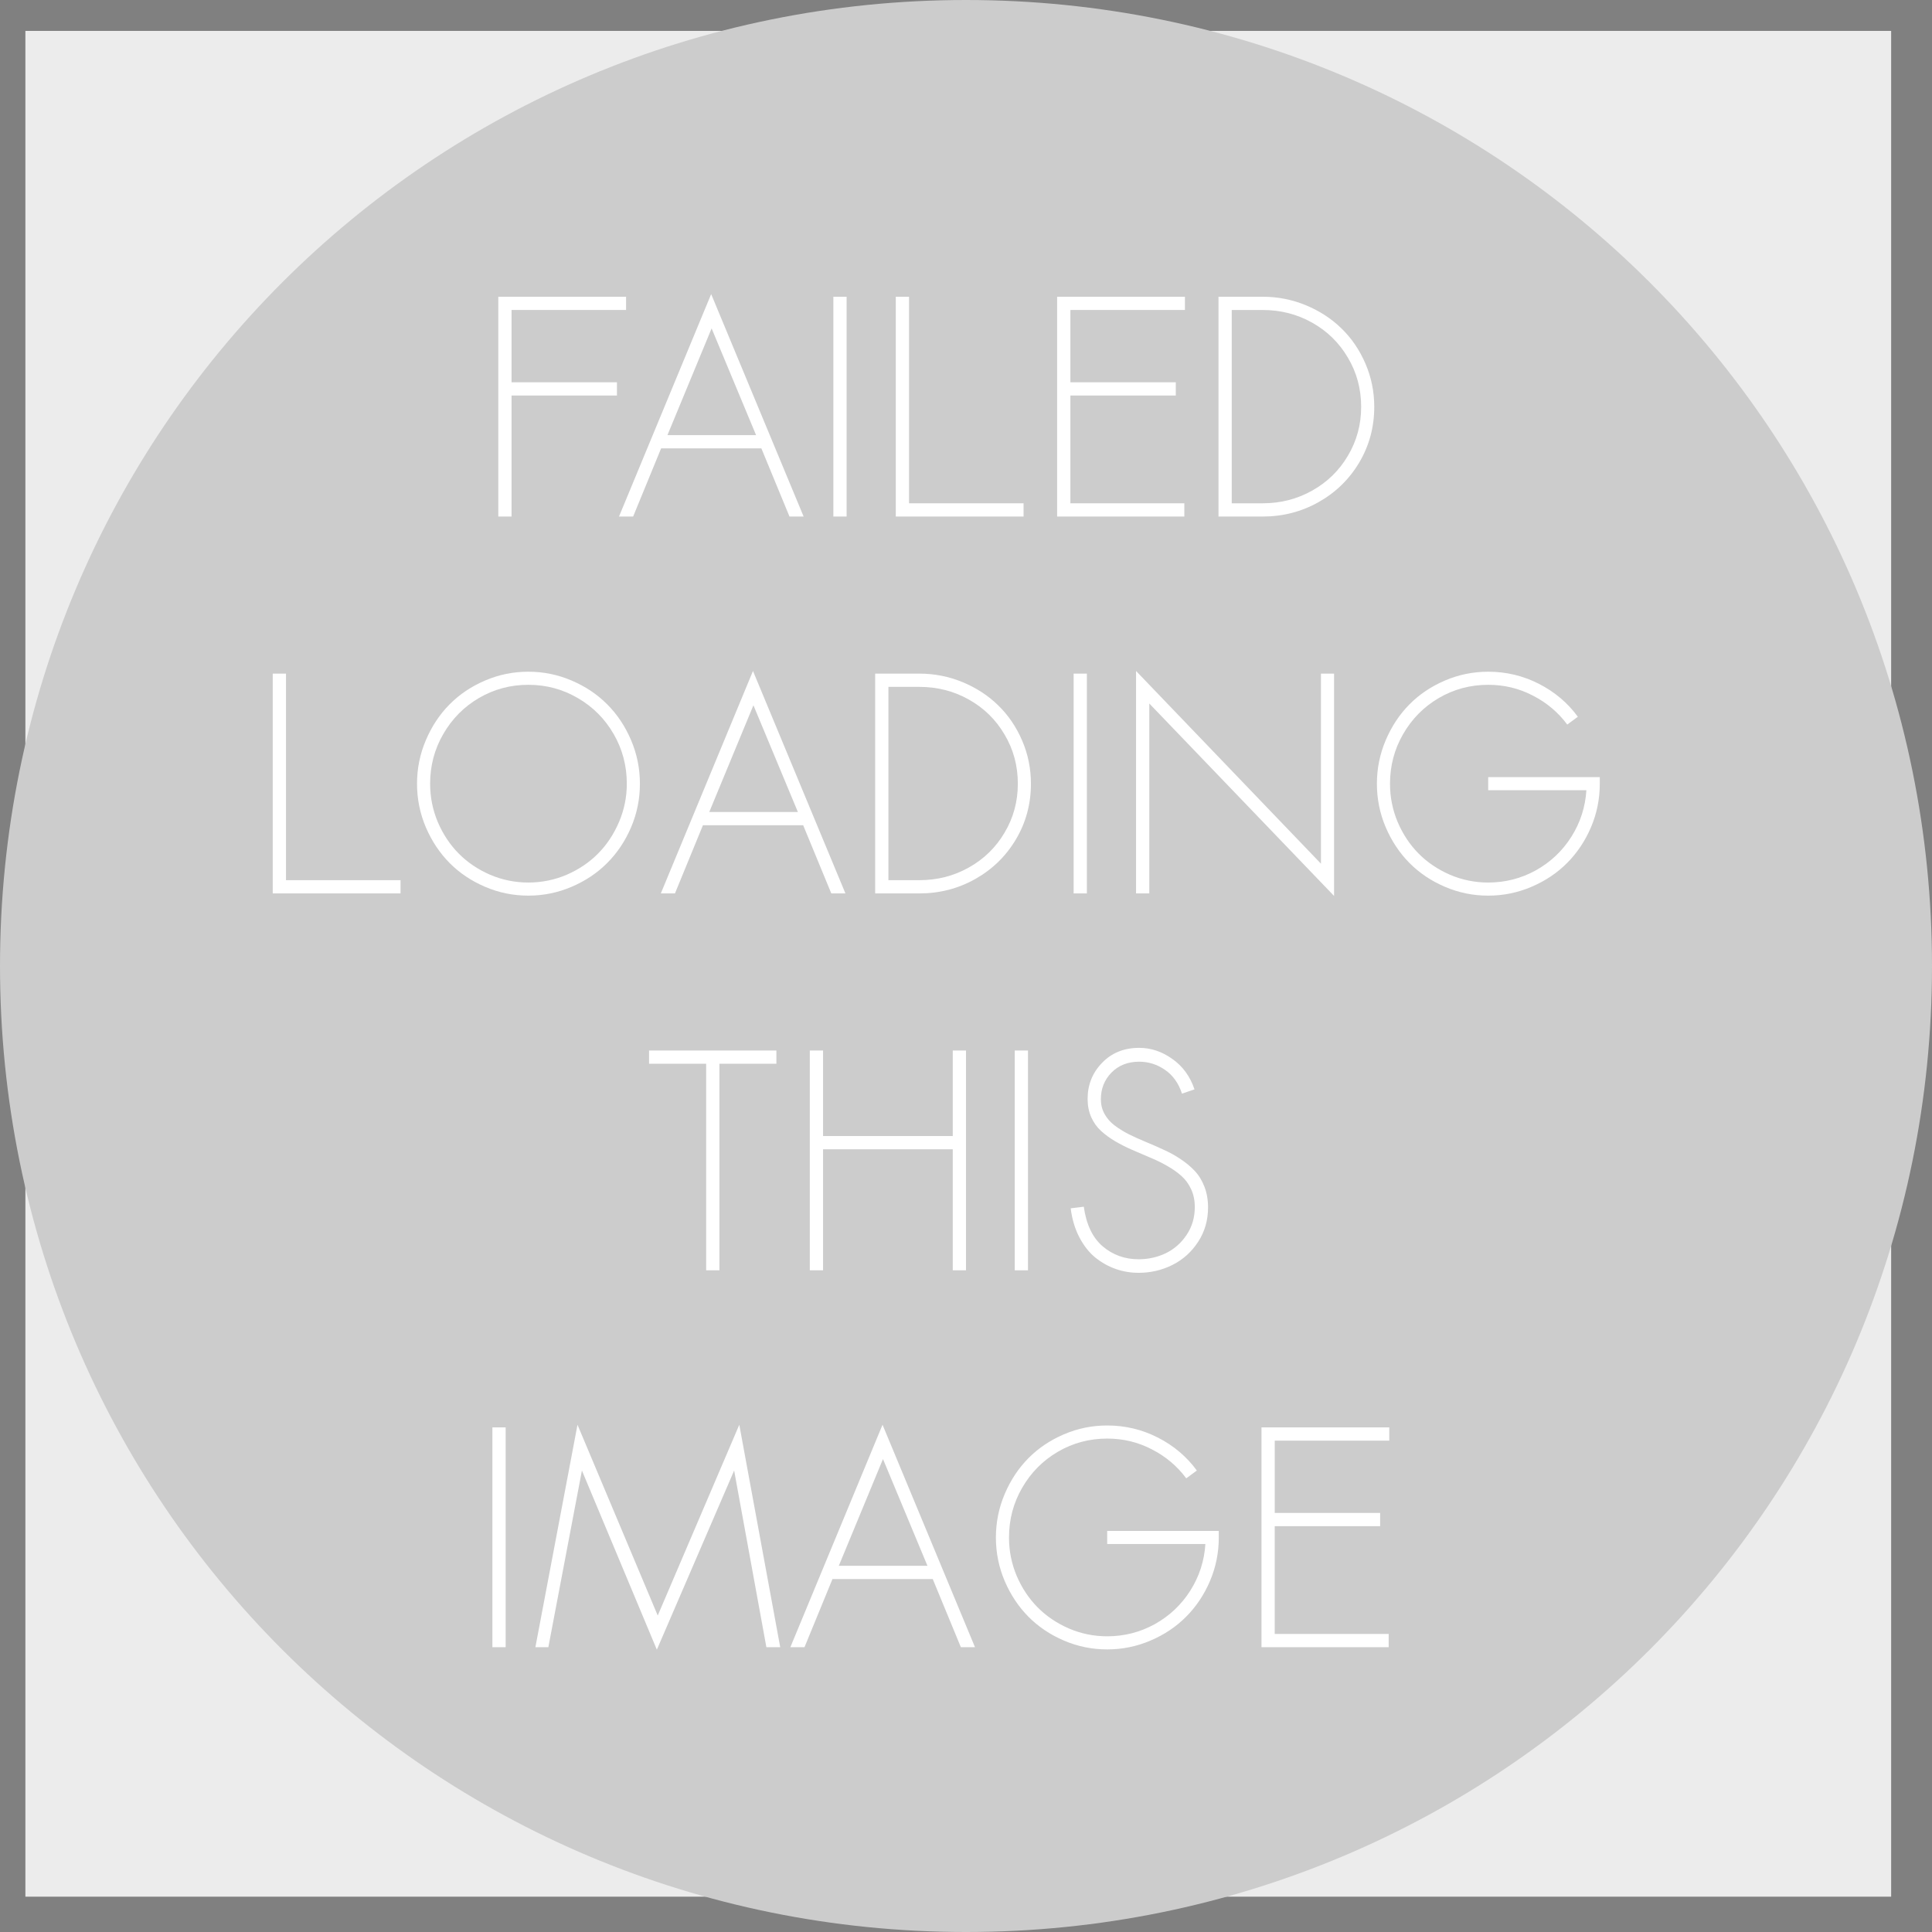
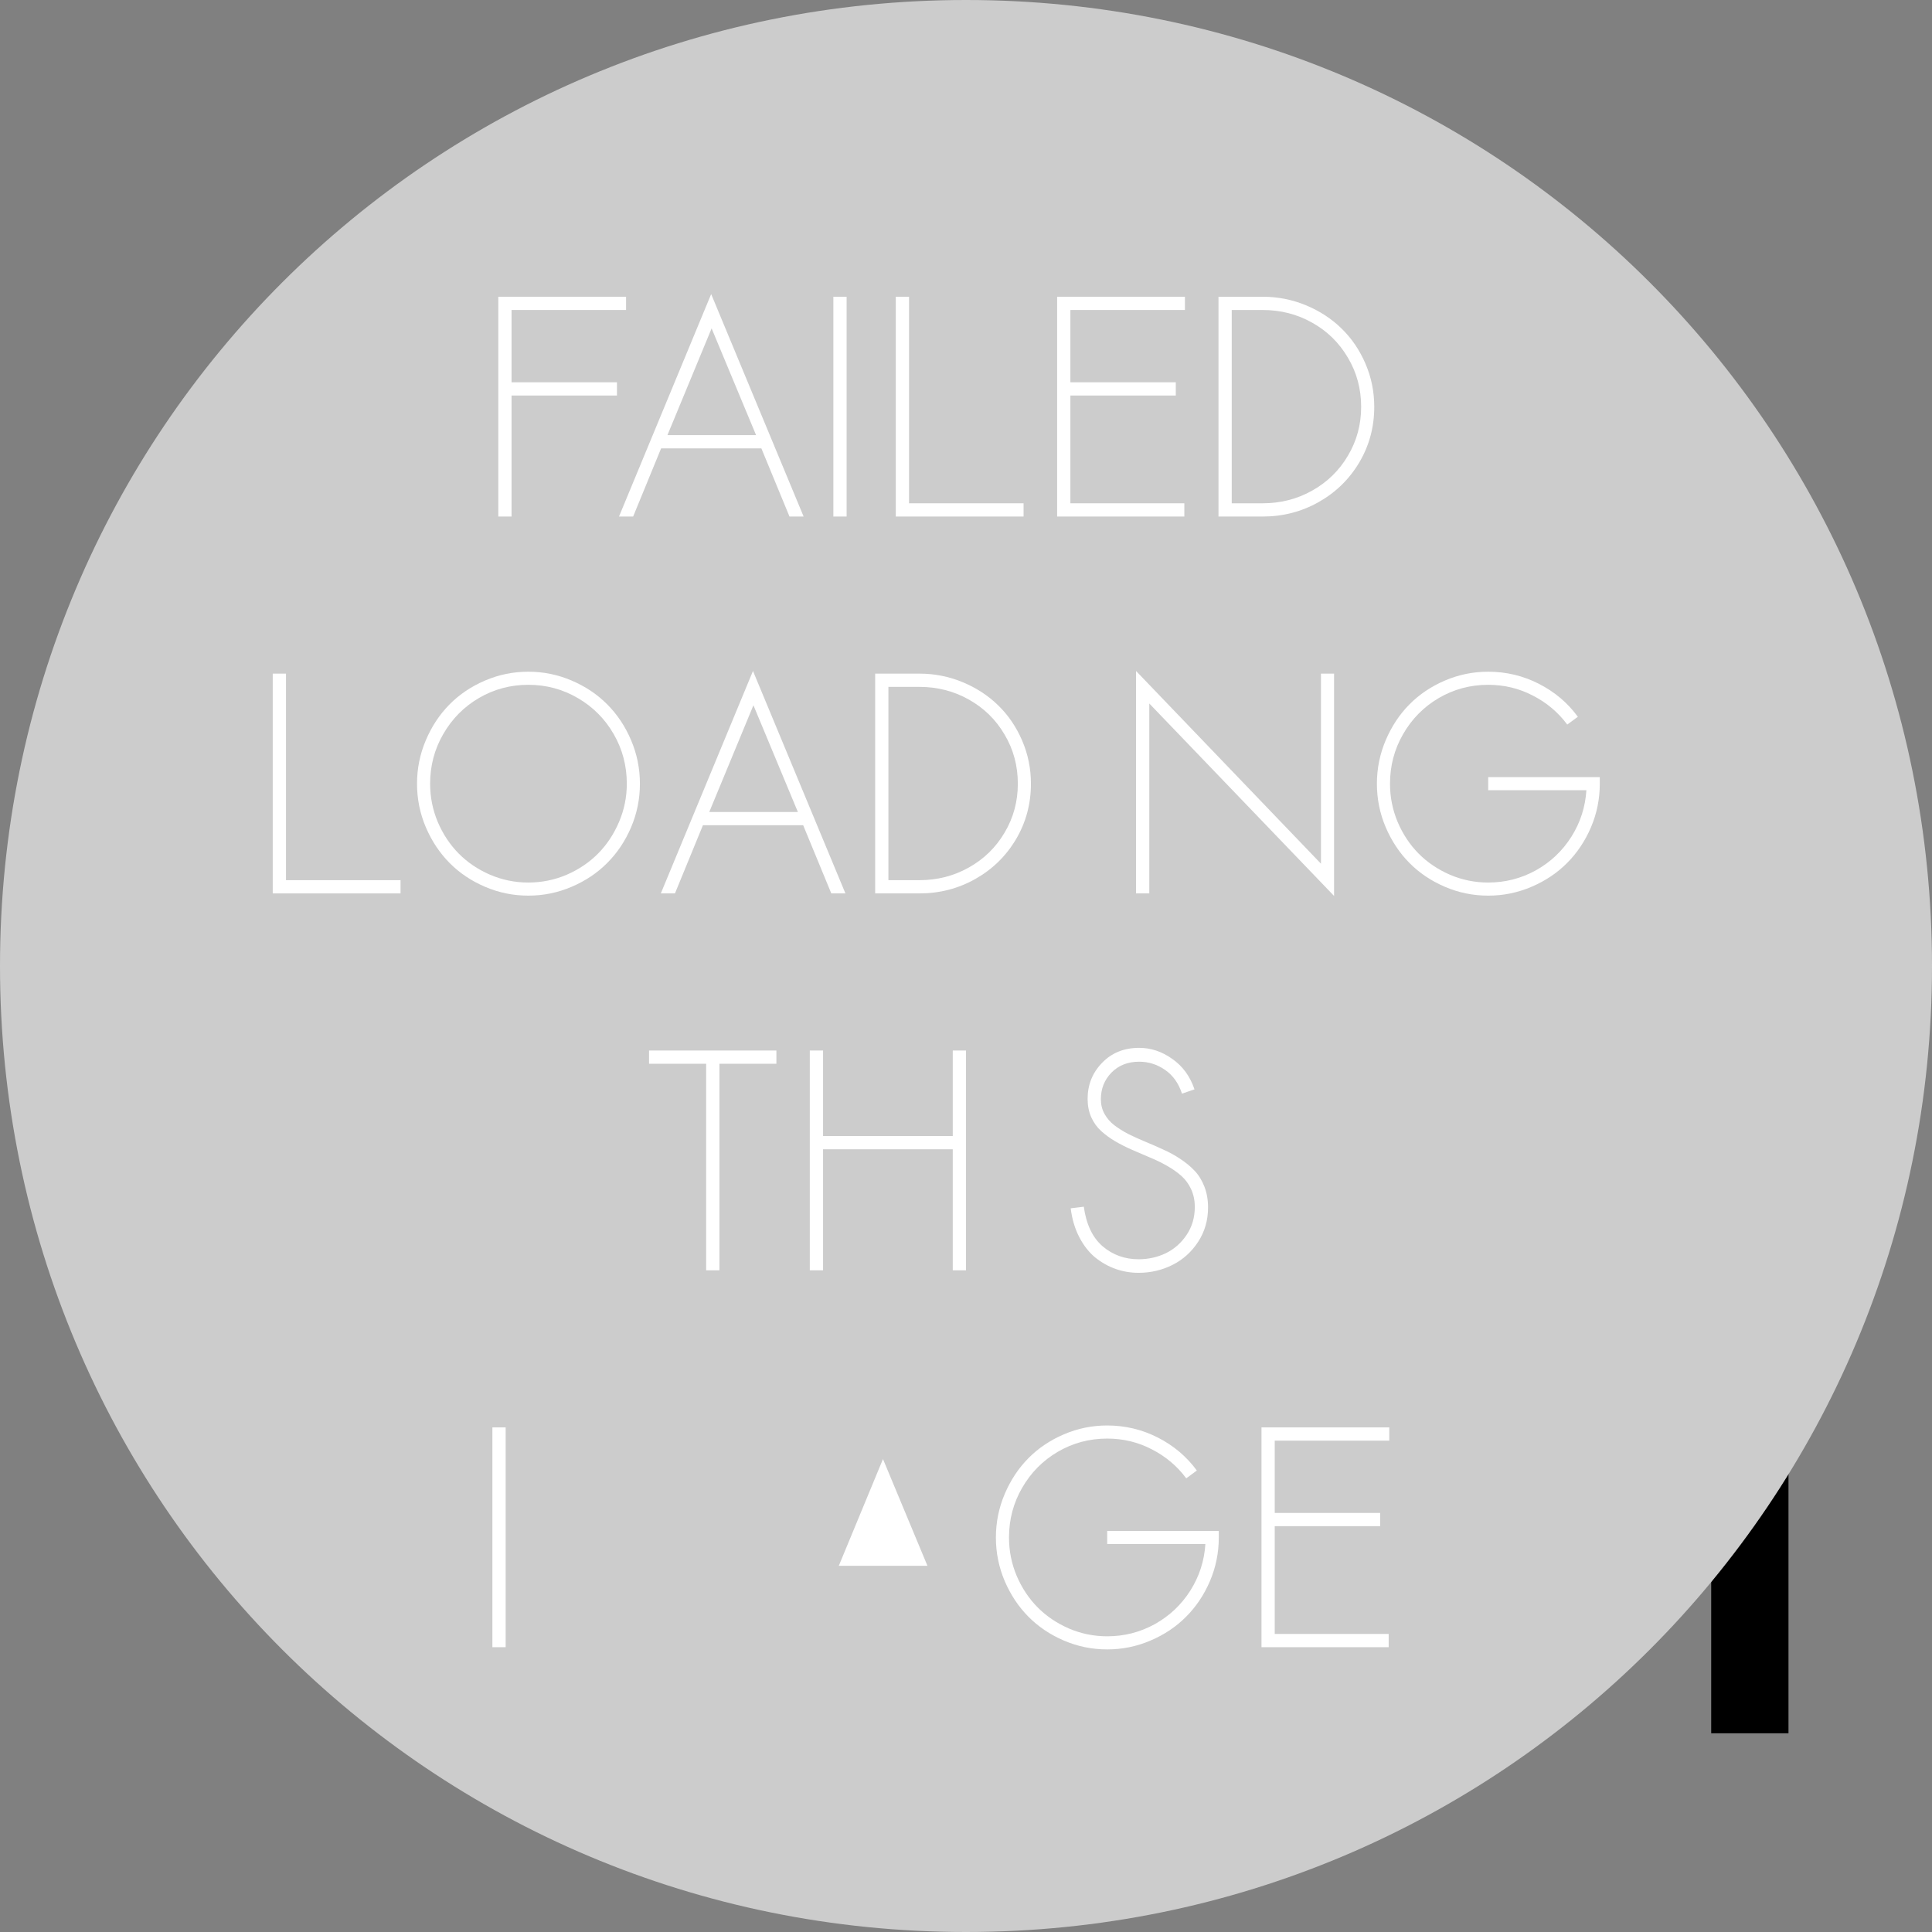
<svg xmlns="http://www.w3.org/2000/svg" version="1.1" id="svg2" viewBox="0 0 500 500" height="141.111mm" width="141.111mm">
  <rect x="0" y="0" width="500" height="500" fill="#808080" stroke="none" />
  <defs id="defs4">
    <filter id="filter4737" style="color-interpolation-filters:sRGB">
      <feFlood id="feFlood4739" result="flood" flood-color="rgb(0,0,0)" flood-opacity="0.306" />
      <feComposite id="feComposite4741" result="composite1" operator="in" in2="SourceGraphic" in="flood" />
      <feGaussianBlur id="feGaussianBlur4743" result="blur" stdDeviation="1.5" in="composite1" />
      <feOffset id="feOffset4745" result="offset" dy="2.77556e-17" dx="2.77556e-17" />
      <feComposite id="feComposite4747" result="composite2" operator="over" in2="offset" in="SourceGraphic" />
    </filter>
  </defs>
  <g transform="translate(-131.429,-252.362)" style="display:inline" id="layer1">
    <flowRoot style="font-style:normal;font-weight:normal;font-size:40px;line-height:125%;font-family:Sawasdee;letter-spacing:0px;word-spacing:0px;fill:#000000;fill-opacity:1;stroke:none;stroke-width:1px;stroke-linecap:butt;stroke-linejoin:miter;stroke-opacity:1;-inkscape-font-specification:Sawasdee;font-stretch:normal;font-variant:normal;" id="flowRoot4148" xml:space="preserve">
      <flowRegion id="flowRegion4150">
        <rect style="-inkscape-font-specification:Sawasdee;font-family:Sawasdee;font-weight:normal;font-style:normal;font-stretch:normal;font-variant:normal;" y="538.076" x="574.286" height="162.857" width="20" id="rect4152" />
      </flowRegion>
      <flowPara id="flowPara4154" />
    </flowRoot>
-     <rect ry="0" y="260.362" x="138" height="482.857" width="482.857" id="rect4714" style="fill:#ececec;stroke:none" />
  </g>
  <g transform="translate(-131.429,-252.362)" style="display:inline" id="layer2">
    <path id="rect3336" d="m 381.429,252.362 c 138.5,0 250,111.5 250,250 0,138.5 -111.5,250 -250,250 -138.5,0 -250,-111.5 -250,-250 0,-138.5 111.5,-250 250,-250 z" style="fill:#cccccc;fill-opacity:1;fill-rule:evenodd;stroke:none;stroke-width:1px;stroke-linecap:butt;stroke-linejoin:miter;stroke-opacity:1" />
    <g id="flowRoot4140" style="font-style:normal;font-variant:normal;font-weight:normal;font-stretch:normal;font-size:90px;line-height:125%;font-family:Sawasdee;-inkscape-font-specification:Sawasdee;letter-spacing:0px;word-spacing:0px;fill:#000000;fill-opacity:1;stroke:none;stroke-width:1px;stroke-linecap:butt;stroke-linejoin:miter;stroke-opacity:1" transform="matrix(0.867,0,0,0.867,42.16,95.122)">
      <path id="path4840" style="font-style:normal;font-variant:normal;font-weight:normal;font-stretch:normal;font-size:90px;font-family:Sawasdee;-inkscape-font-specification:Sawasdee;text-align:center;text-anchor:middle;fill:#ffffff" d="m 287.122,295.469 0,3.955 -31.465,0 0,36.123 -3.955,0 0,-65.61 38.145,0 0,3.955 -34.189,0 0,21.577 31.465,0 z" />
      <path id="path4842" style="font-style:normal;font-variant:normal;font-weight:normal;font-stretch:normal;font-size:90px;font-family:Sawasdee;-inkscape-font-specification:Sawasdee;text-align:center;text-anchor:middle;fill:#ffffff" d="m 302.195,311.245 26.455,0 -13.271,-31.86 -13.184,31.86 z m 28.037,3.955 -29.927,0 -8.35,20.347 -4.219,0 27.51,-66.401 27.598,66.401 -4.219,0 -8.394,-20.347 z" />
      <path id="path4844" style="font-style:normal;font-variant:normal;font-weight:normal;font-stretch:normal;font-size:90px;font-family:Sawasdee;-inkscape-font-specification:Sawasdee;text-align:center;text-anchor:middle;fill:#ffffff" d="m 355.677,335.547 -3.955,0 0,-65.61 3.955,0 0,65.61 z" />
      <path id="path4846" style="font-style:normal;font-variant:normal;font-weight:normal;font-stretch:normal;font-size:90px;font-family:Sawasdee;-inkscape-font-specification:Sawasdee;text-align:center;text-anchor:middle;fill:#ffffff" d="m 408.499,335.547 -38.145,0 0,-65.61 3.955,0 0,61.655 34.189,0 0,3.955 z" />
      <path id="path4848" style="font-style:normal;font-variant:normal;font-weight:normal;font-stretch:normal;font-size:90px;font-family:Sawasdee;-inkscape-font-specification:Sawasdee;text-align:center;text-anchor:middle;fill:#ffffff" d="m 453.938,295.469 0,3.955 -31.465,0 0,32.168 34.014,0 0,3.955 -37.969,0 0,-65.61 38.145,0 0,3.955 -34.189,0 0,21.577 31.465,0 z" />
      <path id="path4850" style="font-style:normal;font-variant:normal;font-weight:normal;font-stretch:normal;font-size:90px;font-family:Sawasdee;-inkscape-font-specification:Sawasdee;text-align:center;text-anchor:middle;fill:#ffffff" d="m 470.638,331.592 9.229,0 q 8.042,0 14.766,-3.779 6.768,-3.779 10.679,-10.415 3.955,-6.636 3.955,-14.59 0,-8.042 -3.955,-14.678 -3.911,-6.68 -10.679,-10.459 -6.724,-3.779 -14.766,-3.779 l -9.229,0 0,57.7 z m -3.955,3.955 0,-65.61 13.184,0 q 6.768,0 12.92,2.549 6.152,2.549 10.635,6.943 4.482,4.351 7.119,10.459 2.637,6.108 2.637,12.92 0,9.053 -4.482,16.611 -4.482,7.515 -12.129,11.821 -7.646,4.307 -16.699,4.307 l -13.184,0 z" />
      <path id="path4852" style="font-style:normal;font-variant:normal;font-weight:normal;font-stretch:normal;font-size:90px;font-family:Sawasdee;-inkscape-font-specification:Sawasdee;text-align:center;text-anchor:middle;fill:#ffffff" d="m 222.522,448.047 -38.145,0 0,-65.61 3.955,0 0,61.655 34.189,0 0,3.955 z" />
      <path id="path4854" style="font-style:normal;font-variant:normal;font-weight:normal;font-stretch:normal;font-size:90px;font-family:Sawasdee;-inkscape-font-specification:Sawasdee;text-align:center;text-anchor:middle;fill:#ffffff" d="m 247.747,384.502 q 6.152,-2.637 12.92,-2.637 6.768,0 12.92,2.637 6.196,2.637 10.635,7.119 4.482,4.482 7.119,10.679 2.637,6.196 2.637,13.008 0,6.812 -2.637,13.008 -2.637,6.152 -7.119,10.635 -4.438,4.482 -10.635,7.119 -6.152,2.637 -12.92,2.637 -6.768,0 -12.92,-2.637 -6.152,-2.637 -10.591,-7.119 -4.438,-4.482 -7.075,-10.635 -2.637,-6.196 -2.637,-13.008 0,-6.812 2.637,-13.008 2.637,-6.196 7.075,-10.679 4.438,-4.482 10.591,-7.119 z m -16.392,30.806 q 0,5.977 2.285,11.426 2.329,5.449 6.24,9.404 3.911,3.955 9.36,6.328 5.449,2.329 11.426,2.329 6.021,0 11.47,-2.329 5.449,-2.373 9.36,-6.328 3.911,-3.955 6.24,-9.404 2.329,-5.449 2.329,-11.426 0,-8.042 -3.911,-14.81 -3.911,-6.812 -10.723,-10.767 -6.768,-3.955 -14.766,-3.955 -7.998,0 -14.766,3.955 -6.724,3.955 -10.635,10.767 -3.911,6.768 -3.911,14.81 z" />
      <path id="path4856" style="font-style:normal;font-variant:normal;font-weight:normal;font-stretch:normal;font-size:90px;font-family:Sawasdee;-inkscape-font-specification:Sawasdee;text-align:center;text-anchor:middle;fill:#ffffff" d="m 314.676,423.745 26.455,0 -13.271,-31.86 -13.184,31.86 z m 28.037,3.955 -29.927,0 -8.35,20.347 -4.219,0 27.51,-66.401 27.598,66.401 -4.219,0 -8.394,-20.347 z" />
      <path id="path4858" style="font-style:normal;font-variant:normal;font-weight:normal;font-stretch:normal;font-size:90px;font-family:Sawasdee;-inkscape-font-specification:Sawasdee;text-align:center;text-anchor:middle;fill:#ffffff" d="m 368.157,444.092 9.229,0 q 8.042,0 14.766,-3.779 6.768,-3.779 10.679,-10.415 3.955,-6.636 3.955,-14.59 0,-8.042 -3.955,-14.678 -3.911,-6.68 -10.679,-10.459 -6.724,-3.779 -14.766,-3.779 l -9.229,0 0,57.7 z m -3.955,3.955 0,-65.61 13.184,0 q 6.768,0 12.92,2.549 6.152,2.549 10.635,6.943 4.482,4.351 7.119,10.459 2.637,6.108 2.637,12.92 0,9.053 -4.482,16.611 -4.482,7.515 -12.129,11.821 -7.646,4.307 -16.699,4.307 l -13.184,0 z" />
-       <path id="path4860" style="font-style:normal;font-variant:normal;font-weight:normal;font-stretch:normal;font-size:90px;font-family:Sawasdee;-inkscape-font-specification:Sawasdee;text-align:center;text-anchor:middle;fill:#ffffff" d="m 427.396,448.047 -3.955,0 0,-65.61 3.955,0 0,65.61 z" />
      <path id="path4862" style="font-style:normal;font-variant:normal;font-weight:normal;font-stretch:normal;font-size:90px;font-family:Sawasdee;-inkscape-font-specification:Sawasdee;text-align:center;text-anchor:middle;fill:#ffffff" d="m 442.073,448.047 0,-66.401 55.195,57.524 0,-56.733 3.911,0 0,66.357 -55.151,-57.437 0,56.689 -3.955,0 z" />
      <path id="path4864" style="font-style:normal;font-variant:normal;font-weight:normal;font-stretch:normal;font-size:90px;font-family:Sawasdee;-inkscape-font-specification:Sawasdee;text-align:center;text-anchor:middle;fill:#ffffff" d="m 573.953,395.312 -3.164,2.329 q -4.087,-5.493 -10.283,-8.657 -6.152,-3.208 -13.315,-3.208 -7.998,0 -14.766,3.955 -6.724,3.955 -10.635,10.767 -3.911,6.768 -3.911,14.81 0,5.977 2.285,11.426 2.329,5.449 6.24,9.404 3.911,3.955 9.36,6.328 5.449,2.329 11.426,2.329 7.646,0 14.238,-3.647 6.592,-3.691 10.591,-10.02 3.999,-6.328 4.482,-13.887 l -29.312,0 0,-3.911 33.311,0 0,1.978 q 0,6.812 -2.637,13.008 -2.637,6.152 -7.119,10.635 -4.438,4.482 -10.635,7.119 -6.152,2.637 -12.92,2.637 -6.768,0 -12.92,-2.637 -6.152,-2.637 -10.591,-7.119 -4.438,-4.482 -7.075,-10.635 -2.637,-6.196 -2.637,-13.008 0,-6.812 2.637,-13.008 2.637,-6.196 7.075,-10.679 4.438,-4.482 10.591,-7.119 6.152,-2.637 12.92,-2.637 8.042,0 15.117,3.604 7.075,3.604 11.646,9.844 z" />
      <path id="path4866" style="font-style:normal;font-variant:normal;font-weight:normal;font-stretch:normal;font-size:90px;font-family:Sawasdee;-inkscape-font-specification:Sawasdee;text-align:center;text-anchor:middle;fill:#ffffff" d="m 334.715,494.937 0,3.955 -17.007,0 0,61.655 -3.955,0 0,-61.655 -17.051,0 0,-3.955 38.013,0 z" />
      <path id="path4868" style="font-style:normal;font-variant:normal;font-weight:normal;font-stretch:normal;font-size:90px;font-family:Sawasdee;-inkscape-font-specification:Sawasdee;text-align:center;text-anchor:middle;fill:#ffffff" d="m 387.361,494.937 3.955,0 0,65.61 -3.955,0 0,-36.123 -38.716,0 0,36.123 -3.955,0 0,-65.61 3.955,0 0,25.532 38.716,0 0,-25.532 z" />
-       <path id="path4870" style="font-style:normal;font-variant:normal;font-weight:normal;font-stretch:normal;font-size:90px;font-family:Sawasdee;-inkscape-font-specification:Sawasdee;text-align:center;text-anchor:middle;fill:#ffffff" d="m 409.817,560.547 -3.955,0 0,-65.61 3.955,0 0,65.61 z" />
      <path id="path4872" style="font-style:normal;font-variant:normal;font-weight:normal;font-stretch:normal;font-size:90px;font-family:Sawasdee;-inkscape-font-specification:Sawasdee;text-align:center;text-anchor:middle;fill:#ffffff" d="m 459.52,506.538 -3.735,1.274 q -1.538,-4.702 -5.098,-7.119 -3.516,-2.417 -7.69,-2.417 -5.054,0 -8.262,3.252 -3.164,3.252 -3.164,7.954 0,2.417 1.099,4.395 1.099,1.978 2.944,3.384 1.846,1.406 4.219,2.637 2.417,1.187 5.054,2.285 2.681,1.099 5.317,2.329 2.681,1.187 5.054,2.769 2.417,1.582 4.263,3.516 1.846,1.934 2.944,4.746 1.099,2.812 1.099,6.24 0,5.713 -2.944,10.239 -2.944,4.526 -7.646,6.899 -4.702,2.373 -10.151,2.373 -3.56,0 -6.812,-1.143 -3.252,-1.143 -6.064,-3.384 -2.812,-2.285 -4.79,-6.064 -1.978,-3.779 -2.593,-8.657 l 3.911,-0.483 q 1.099,7.91 5.625,11.821 4.57,3.867 10.723,3.867 4.351,0 8.13,-1.802 3.779,-1.846 6.196,-5.449 2.461,-3.647 2.461,-8.35 0,-2.944 -1.099,-5.317 -1.099,-2.373 -2.944,-3.999 -1.846,-1.626 -4.263,-2.988 -2.373,-1.362 -5.054,-2.461 -2.637,-1.143 -5.317,-2.285 -2.637,-1.143 -5.054,-2.549 -2.373,-1.406 -4.219,-3.076 -1.846,-1.67 -2.944,-4.087 -1.099,-2.461 -1.099,-5.493 0,-6.328 4.307,-10.767 4.307,-4.482 11.074,-4.482 5.273,0 9.888,3.296 4.658,3.252 6.636,9.097 z" />
      <path id="path4874" style="font-style:normal;font-variant:normal;font-weight:normal;font-stretch:normal;font-size:90px;font-family:Sawasdee;-inkscape-font-specification:Sawasdee;text-align:center;text-anchor:middle;fill:#ffffff" d="m 253.899,673.047 -3.955,0 0,-65.61 3.955,0 0,65.61 z" />
-       <path id="path4876" style="font-style:normal;font-variant:normal;font-weight:normal;font-stretch:normal;font-size:90px;font-family:Sawasdee;-inkscape-font-specification:Sawasdee;text-align:center;text-anchor:middle;fill:#ffffff" d="m 266.644,673.047 -3.867,0 12.568,-66.401 23.95,56.953 24.346,-56.953 12.217,66.401 -4.131,0 -9.624,-52.734 -23.071,53.481 -22.368,-53.481 -10.02,52.734 z" />
-       <path id="path4878" style="font-style:normal;font-variant:normal;font-weight:normal;font-stretch:normal;font-size:90px;font-family:Sawasdee;-inkscape-font-specification:Sawasdee;text-align:center;text-anchor:middle;fill:#ffffff" d="m 353.348,648.745 26.455,0 -13.271,-31.86 -13.184,31.86 z m 28.037,3.955 -29.927,0 -8.35,20.347 -4.219,0 27.51,-66.401 27.598,66.401 -4.219,0 -8.394,-20.347 z" />
+       <path id="path4878" style="font-style:normal;font-variant:normal;font-weight:normal;font-stretch:normal;font-size:90px;font-family:Sawasdee;-inkscape-font-specification:Sawasdee;text-align:center;text-anchor:middle;fill:#ffffff" d="m 353.348,648.745 26.455,0 -13.271,-31.86 -13.184,31.86 z z" />
      <path id="path4880" style="font-style:normal;font-variant:normal;font-weight:normal;font-stretch:normal;font-size:90px;font-family:Sawasdee;-inkscape-font-specification:Sawasdee;text-align:center;text-anchor:middle;fill:#ffffff" d="m 460.223,620.312 -3.164,2.329 q -4.087,-5.493 -10.283,-8.657 -6.152,-3.208 -13.315,-3.208 -7.998,0 -14.766,3.955 -6.724,3.955 -10.635,10.767 -3.911,6.768 -3.911,14.81 0,5.977 2.285,11.426 2.329,5.449 6.24,9.404 3.911,3.955 9.36,6.328 5.449,2.329 11.426,2.329 7.646,0 14.238,-3.647 6.592,-3.691 10.591,-10.02 3.999,-6.328 4.482,-13.887 l -29.312,0 0,-3.911 33.311,0 0,1.978 q 0,6.812 -2.637,13.008 -2.637,6.152 -7.119,10.635 -4.438,4.482 -10.635,7.119 -6.152,2.637 -12.92,2.637 -6.768,0 -12.92,-2.637 -6.152,-2.637 -10.591,-7.119 -4.438,-4.482 -7.075,-10.635 -2.637,-6.196 -2.637,-13.008 0,-6.812 2.637,-13.008 2.637,-6.196 7.075,-10.679 4.438,-4.482 10.591,-7.119 6.152,-2.637 12.92,-2.637 8.042,0 15.117,3.604 7.075,3.604 11.646,9.844 z" />
      <path id="path4882" style="font-style:normal;font-variant:normal;font-weight:normal;font-stretch:normal;font-size:90px;font-family:Sawasdee;-inkscape-font-specification:Sawasdee;text-align:center;text-anchor:middle;fill:#ffffff" d="m 514.935,632.969 0,3.955 -31.465,0 0,32.168 34.014,0 0,3.955 -37.969,0 0,-65.61 38.145,0 0,3.955 -34.189,0 0,21.577 31.465,0 z" />
    </g>
    <g id="flowRoot4811" style="font-style:normal;font-weight:normal;font-size:40px;line-height:125%;font-family:sans-serif;letter-spacing:0px;word-spacing:0px;fill:#000000;fill-opacity:1;stroke:none;stroke-width:1px;stroke-linecap:butt;stroke-linejoin:miter;stroke-opacity:1" />
  </g>
</svg>